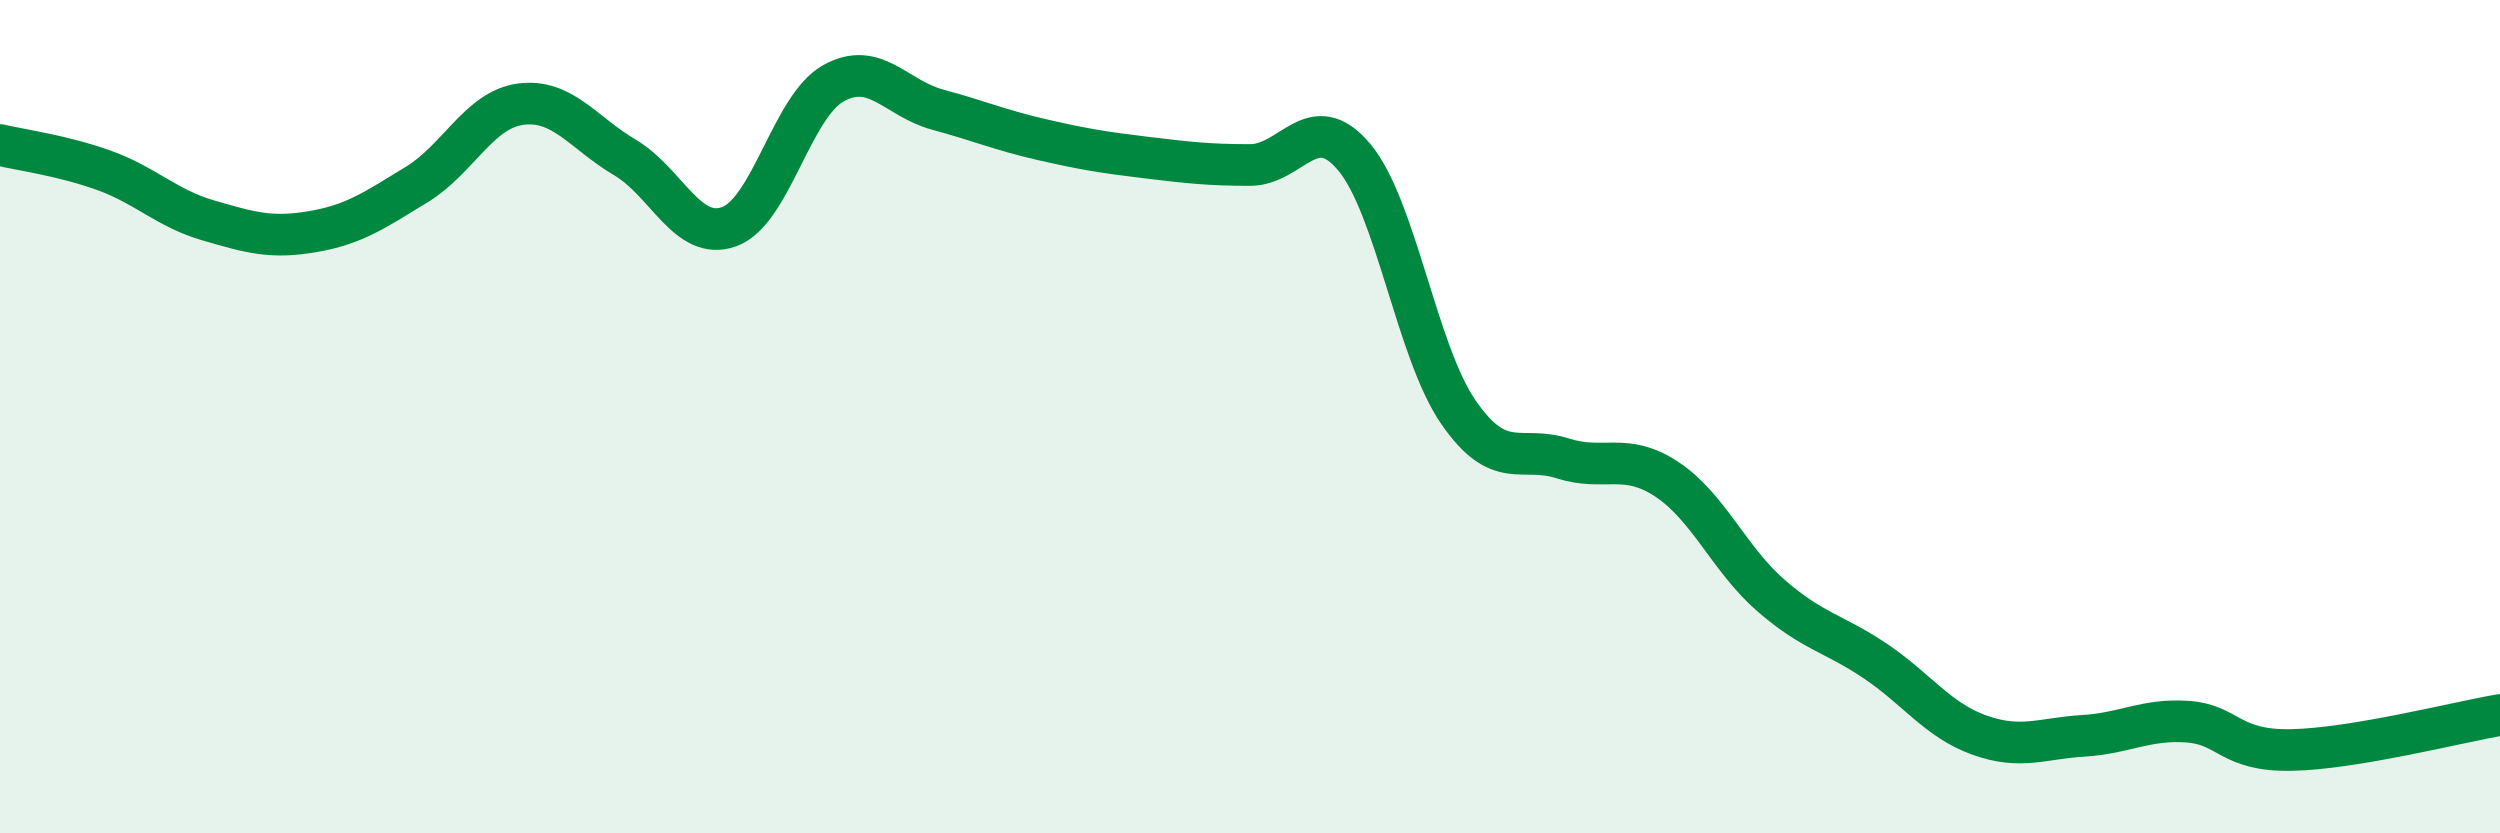
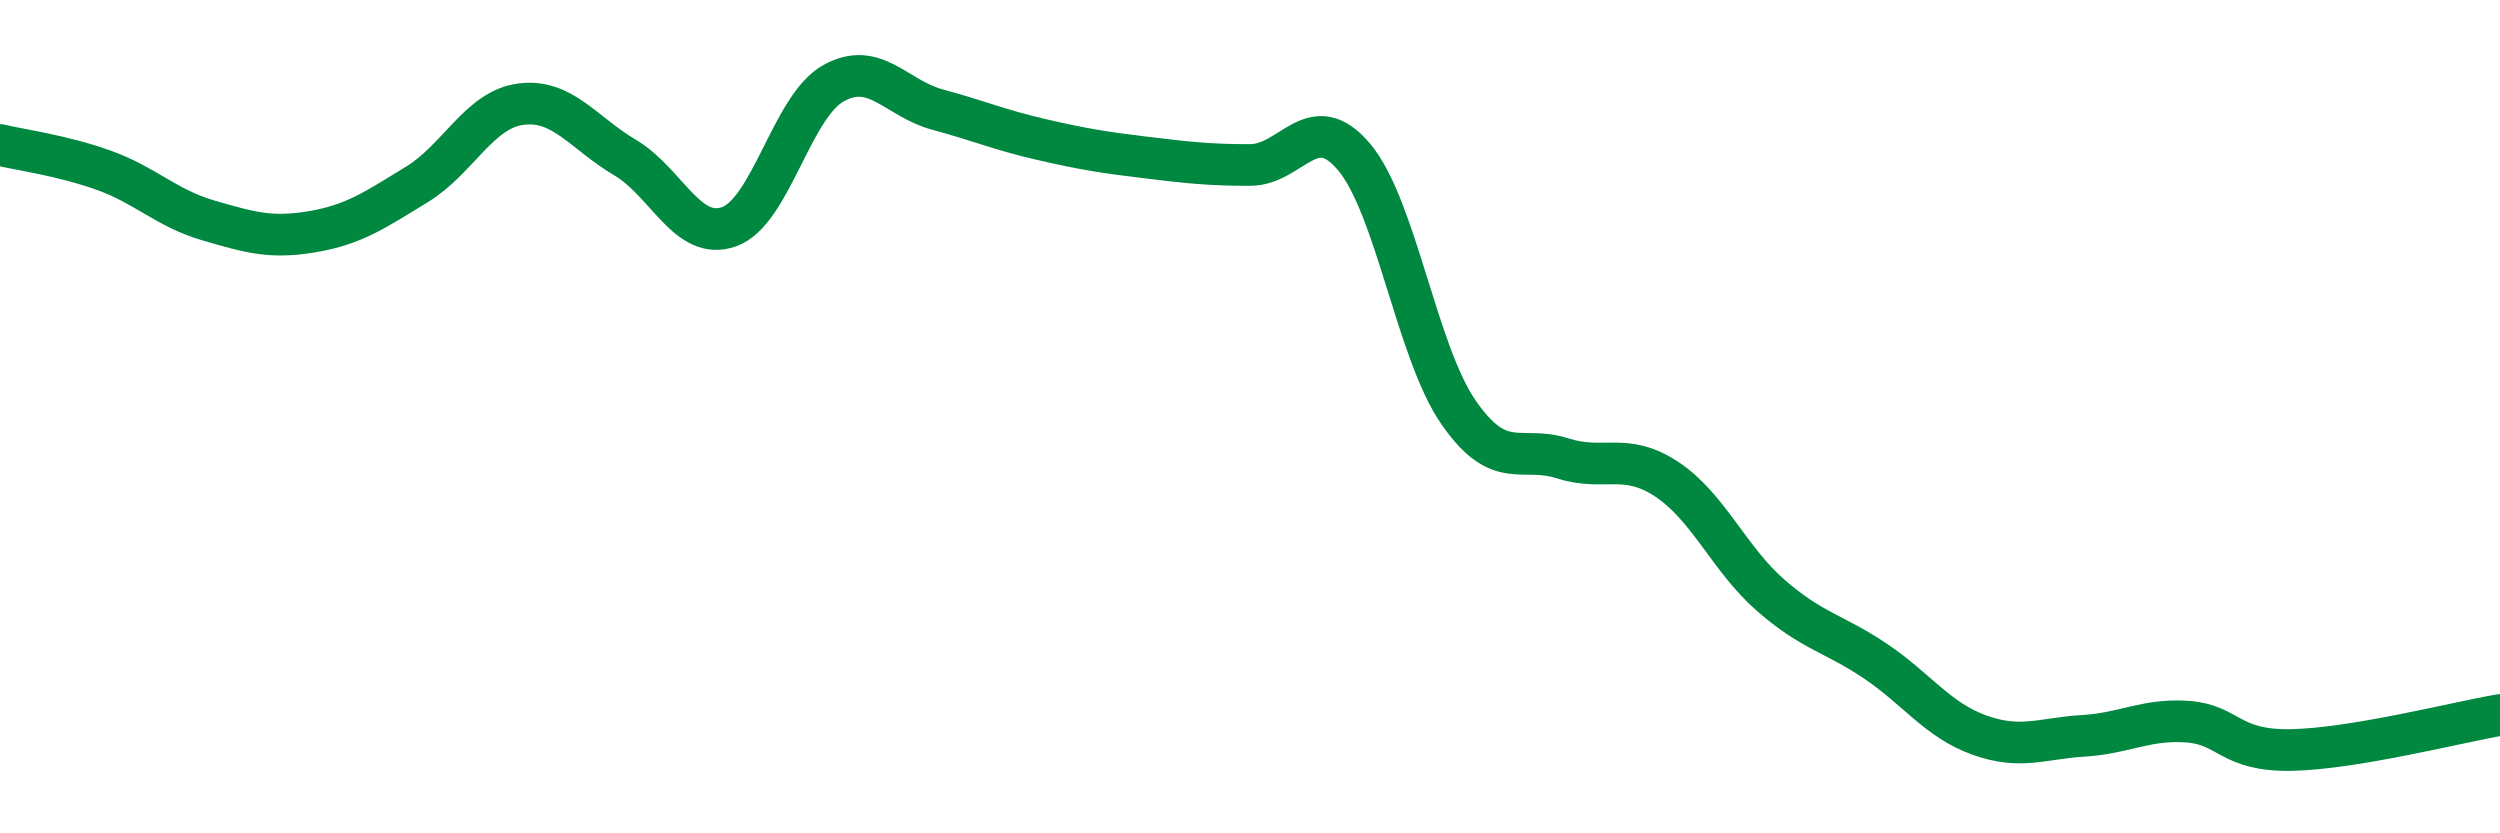
<svg xmlns="http://www.w3.org/2000/svg" width="60" height="20" viewBox="0 0 60 20">
-   <path d="M 0,3.48 C 0.5,3.6 1.5,3.73 2.5,4.09 C 3.5,4.45 4,5 5,5.29 C 6,5.58 6.5,5.73 7.5,5.56 C 8.5,5.39 9,5.04 10,4.43 C 11,3.82 11.5,2.63 12.5,2.5 C 13.5,2.37 14,3.19 15,3.78 C 16,4.37 16.5,5.8 17.5,5.44 C 18.5,5.08 19,2.56 20,2 C 21,1.44 21.5,2.36 22.5,2.63 C 23.5,2.9 24,3.12 25,3.35 C 26,3.58 26.5,3.66 27.5,3.78 C 28.5,3.9 29,3.96 30,3.96 C 31,3.96 31.5,2.58 32.5,3.77 C 33.5,4.96 34,8.44 35,9.89 C 36,11.34 36.5,10.68 37.5,11 C 38.5,11.32 39,10.84 40,11.5 C 41,12.16 41.5,13.42 42.5,14.29 C 43.5,15.16 44,15.19 45,15.86 C 46,16.53 46.5,17.28 47.5,17.64 C 48.5,18 49,17.72 50,17.66 C 51,17.6 51.5,17.25 52.5,17.32 C 53.5,17.39 53.5,18.03 55,18 C 56.5,17.97 59,17.33 60,17.16L60 20L0 20Z" fill="#008740" opacity="0.1" stroke-linecap="round" stroke-linejoin="round" />
  <path d="M 0,3.48 C 0.5,3.6 1.5,3.73 2.5,4.09 C 3.5,4.45 4,5 5,5.29 C 6,5.58 6.5,5.73 7.5,5.56 C 8.5,5.39 9,5.04 10,4.43 C 11,3.82 11.5,2.63 12.5,2.5 C 13.5,2.37 14,3.19 15,3.78 C 16,4.37 16.5,5.8 17.5,5.44 C 18.5,5.08 19,2.56 20,2 C 21,1.44 21.5,2.36 22.5,2.63 C 23.5,2.9 24,3.12 25,3.35 C 26,3.58 26.5,3.66 27.5,3.78 C 28.5,3.9 29,3.96 30,3.96 C 31,3.96 31.5,2.58 32.5,3.77 C 33.5,4.96 34,8.44 35,9.89 C 36,11.34 36.5,10.68 37.5,11 C 38.5,11.32 39,10.84 40,11.5 C 41,12.16 41.5,13.42 42.5,14.29 C 43.5,15.16 44,15.19 45,15.86 C 46,16.53 46.5,17.28 47.5,17.64 C 48.5,18 49,17.72 50,17.66 C 51,17.6 51.5,17.25 52.5,17.32 C 53.5,17.39 53.5,18.03 55,18 C 56.5,17.97 59,17.33 60,17.16" stroke="#008740" stroke-width="1" fill="none" stroke-linecap="round" stroke-linejoin="round" />
</svg>